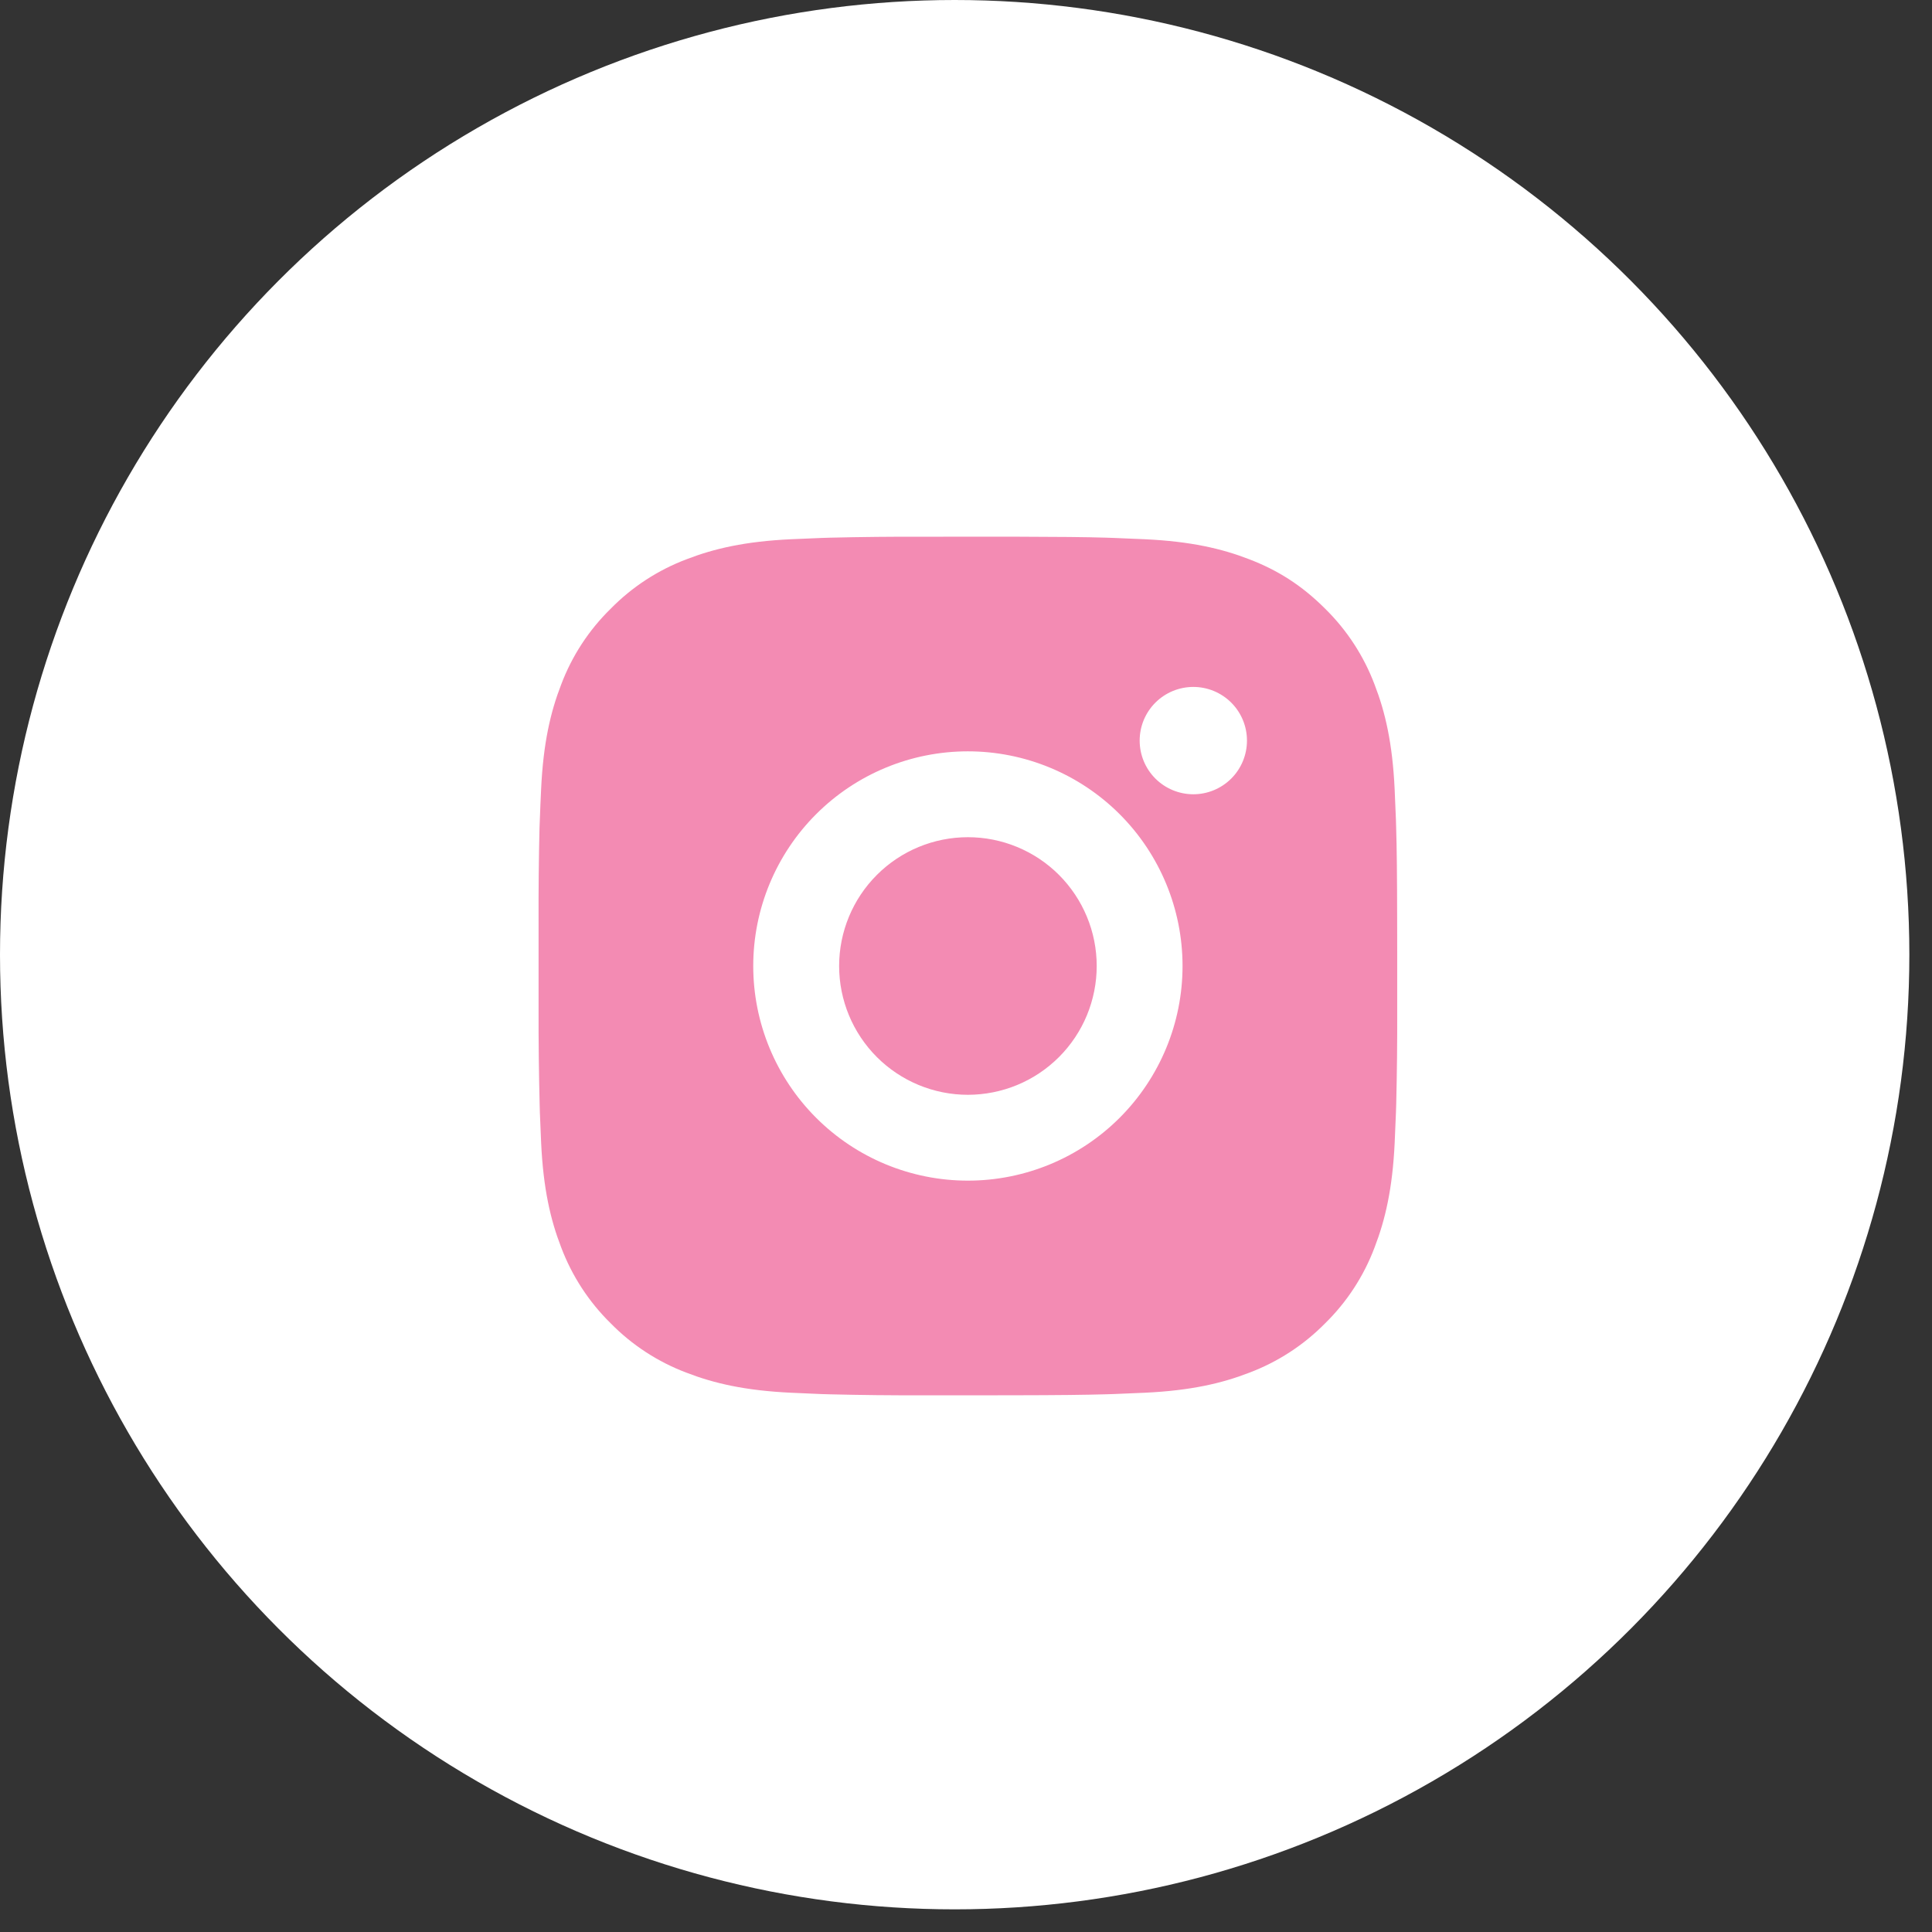
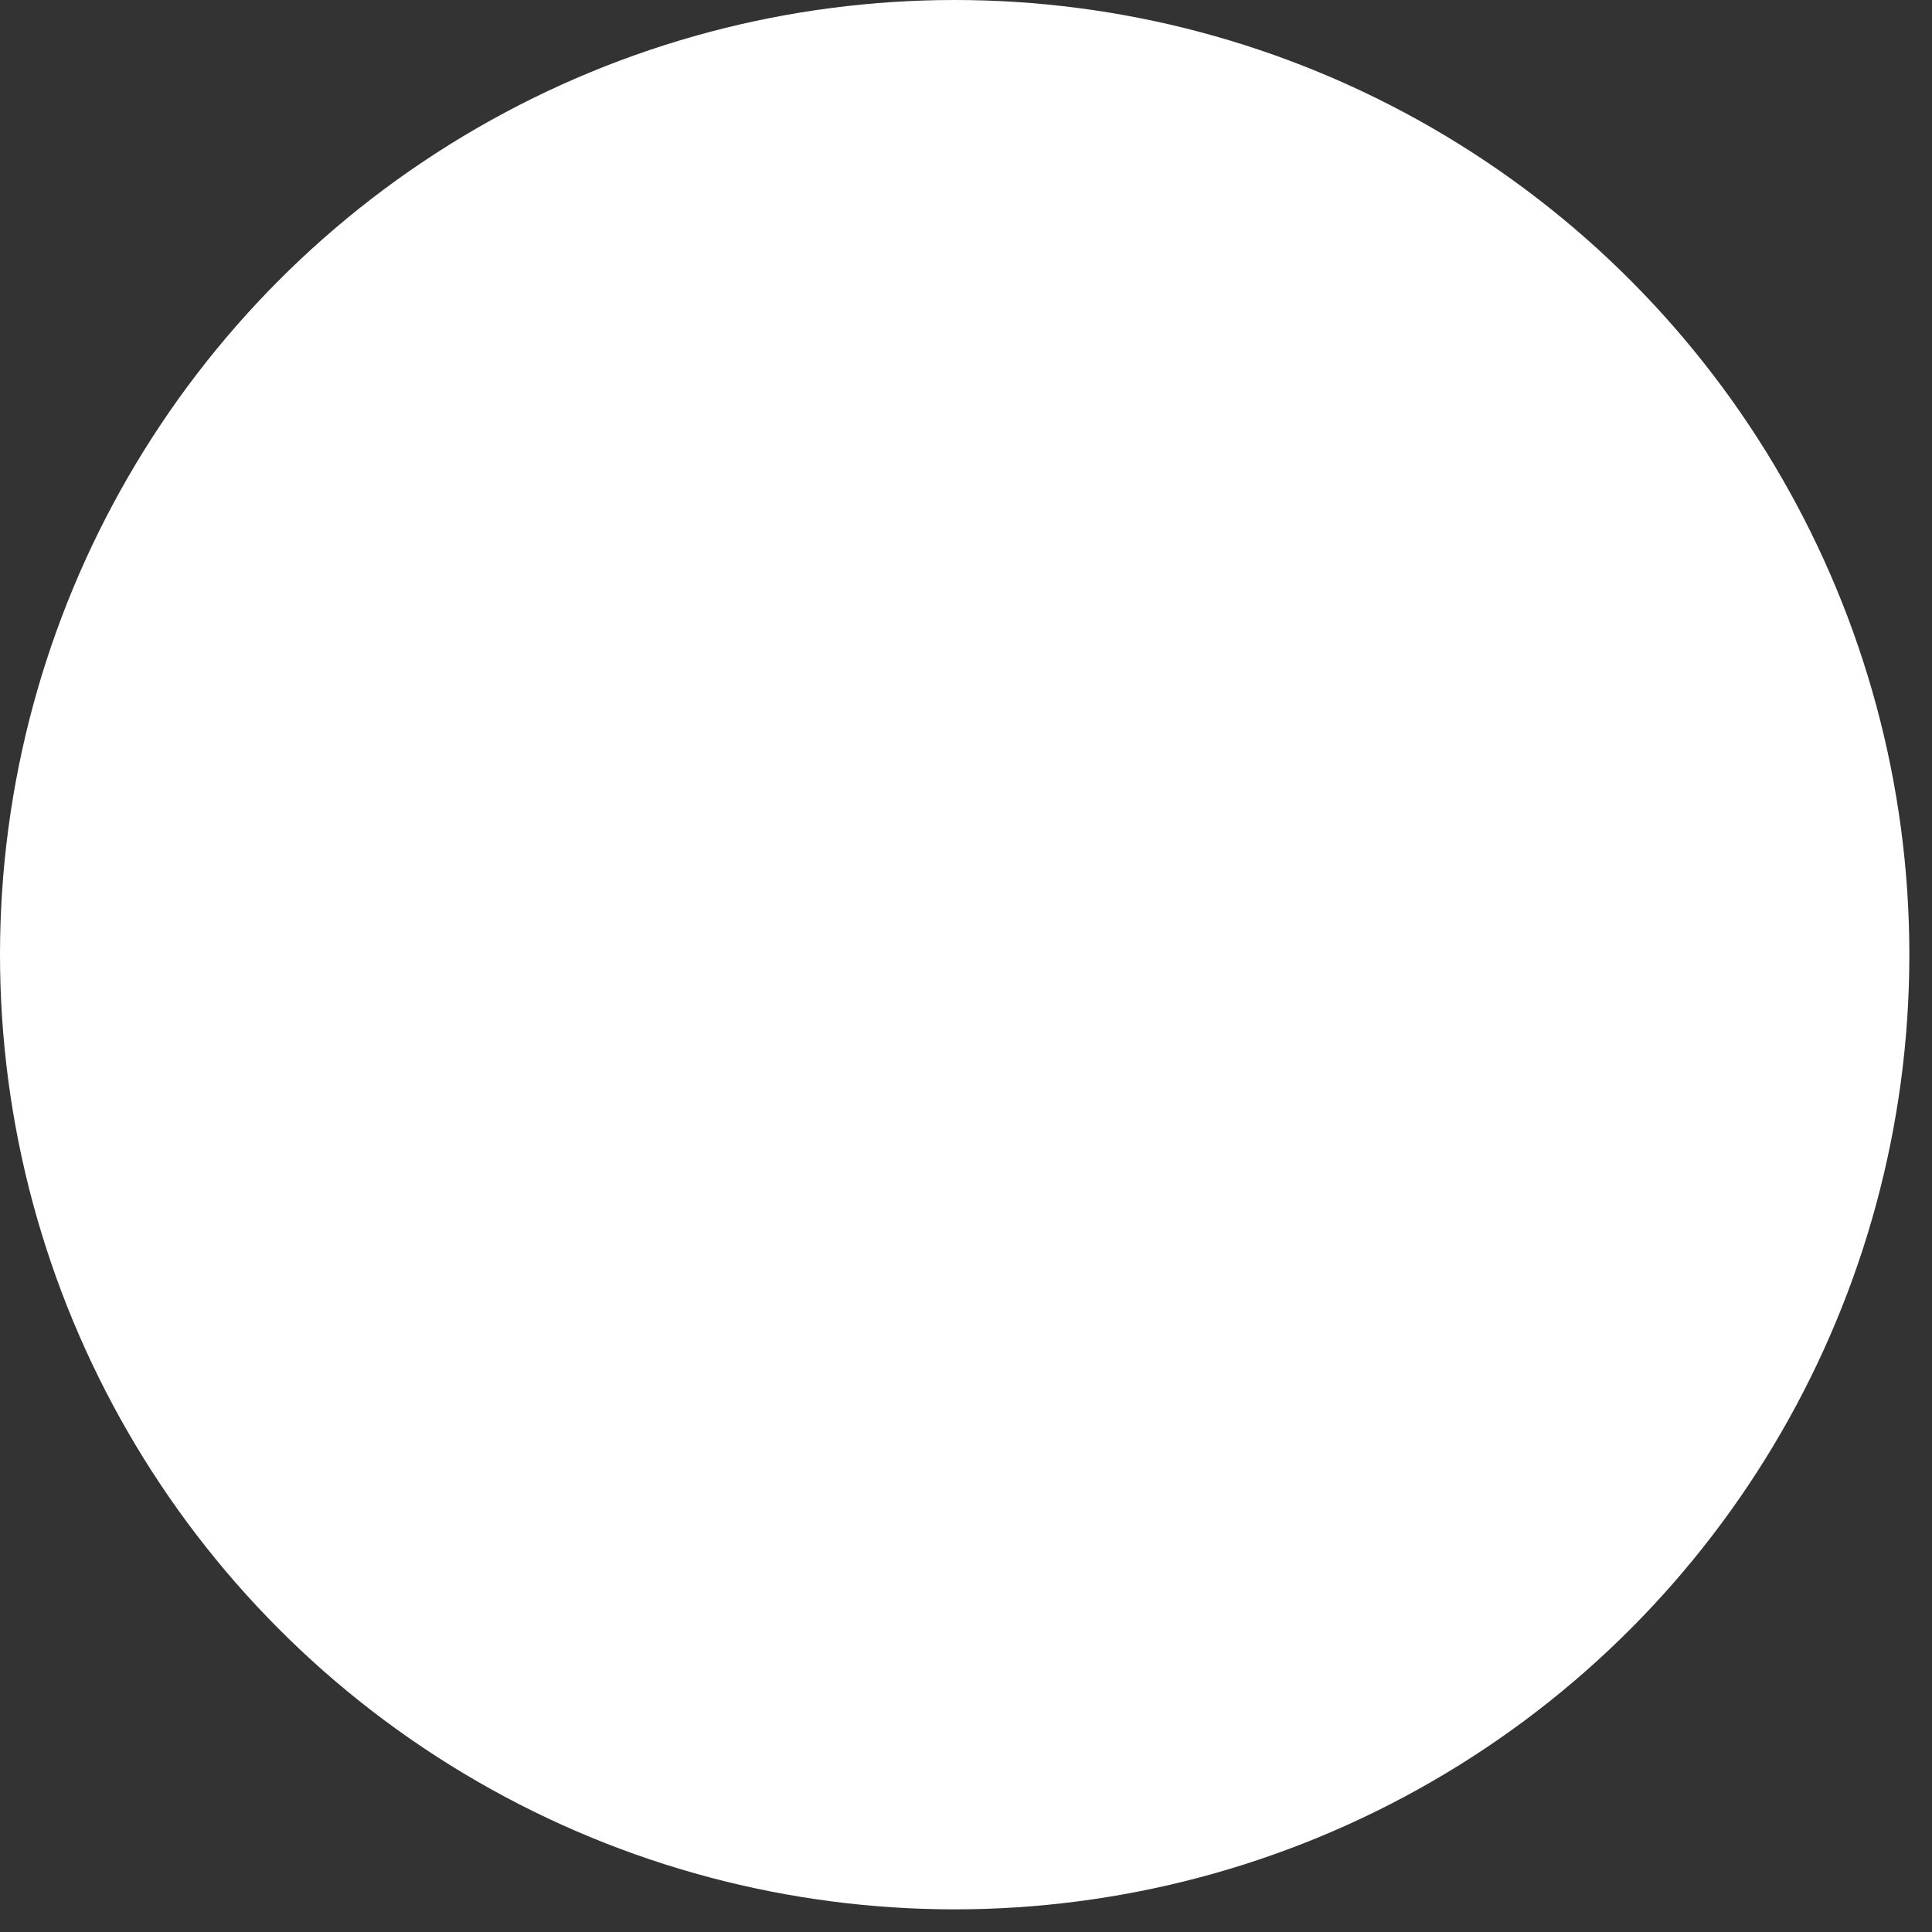
<svg xmlns="http://www.w3.org/2000/svg" width="72" height="72" viewBox="0 0 72 72" fill="none">
  <rect x="0" y="0" width="72" height="72" fill="#333333" stroke="none" />
  <circle cx="35.578" cy="35.578" r="35.578" fill="white" />
-   <path d="M37.715 20C39.515 20.005 40.429 20.014 41.217 20.037L41.528 20.048C41.886 20.061 42.24 20.077 42.667 20.096C44.369 20.176 45.531 20.445 46.55 20.84C47.606 21.246 48.495 21.797 49.385 22.685C50.199 23.485 50.828 24.452 51.23 25.52C51.625 26.539 51.894 27.701 51.974 29.405C51.993 29.83 52.009 30.184 52.022 30.544L52.031 30.854C52.055 31.641 52.065 32.555 52.068 34.355L52.07 35.548V37.644C52.074 38.811 52.061 39.978 52.033 41.145L52.023 41.456C52.01 41.816 51.994 42.169 51.975 42.595C51.895 44.299 51.623 45.459 51.23 46.479C50.829 47.548 50.2 48.516 49.385 49.315C48.585 50.128 47.617 50.757 46.55 51.159C45.531 51.554 44.369 51.823 42.667 51.903C42.287 51.921 41.907 51.937 41.528 51.951L41.217 51.961C40.429 51.983 39.515 51.995 37.715 51.998L36.522 51.999H34.427C33.26 52.003 32.092 51.991 30.925 51.962L30.615 51.953C30.235 51.938 29.855 51.922 29.476 51.903C27.773 51.823 26.612 51.554 25.591 51.159C24.523 50.758 23.556 50.129 22.758 49.315C21.943 48.515 21.313 47.547 20.911 46.479C20.516 45.46 20.247 44.299 20.167 42.595C20.149 42.215 20.133 41.835 20.119 41.456L20.111 41.145C20.082 39.978 20.068 38.811 20.071 37.644V34.355C20.067 33.188 20.078 32.021 20.106 30.854L20.118 30.544C20.13 30.184 20.146 29.83 20.166 29.405C20.246 27.701 20.514 26.541 20.91 25.52C21.311 24.451 21.943 23.483 22.759 22.685C23.558 21.871 24.524 21.242 25.591 20.84C26.612 20.445 27.772 20.176 29.476 20.096C29.901 20.077 30.256 20.061 30.615 20.048L30.925 20.038C32.092 20.01 33.259 19.998 34.426 20.002L37.715 20ZM36.07 28C33.949 28 31.914 28.843 30.414 30.343C28.914 31.843 28.071 33.878 28.071 36C28.071 38.121 28.914 40.156 30.414 41.656C31.914 43.157 33.949 43.999 36.07 43.999C38.192 43.999 40.227 43.157 41.727 41.656C43.227 40.156 44.07 38.121 44.07 36C44.07 33.878 43.227 31.843 41.727 30.343C40.227 28.843 38.192 28 36.07 28ZM36.07 31.2C36.701 31.2 37.325 31.324 37.907 31.565C38.49 31.806 39.019 32.159 39.465 32.605C39.91 33.051 40.264 33.58 40.505 34.162C40.747 34.744 40.871 35.368 40.871 35.999C40.871 36.629 40.747 37.253 40.506 37.836C40.265 38.418 39.911 38.947 39.466 39.393C39.02 39.839 38.491 40.193 37.909 40.434C37.326 40.675 36.702 40.799 36.072 40.8C34.799 40.8 33.578 40.294 32.678 39.394C31.778 38.493 31.272 37.273 31.272 36C31.272 34.727 31.778 33.506 32.678 32.606C33.578 31.705 34.799 31.2 36.072 31.2M44.472 25.6C43.941 25.6 43.432 25.811 43.057 26.186C42.682 26.561 42.472 27.069 42.472 27.6C42.472 28.13 42.682 28.639 43.057 29.014C43.432 29.389 43.941 29.6 44.472 29.6C45.002 29.6 45.511 29.389 45.886 29.014C46.261 28.639 46.471 28.13 46.471 27.6C46.471 27.069 46.261 26.561 45.886 26.186C45.511 25.811 45.002 25.6 44.472 25.6Z" fill="#F38BB3" />
</svg>